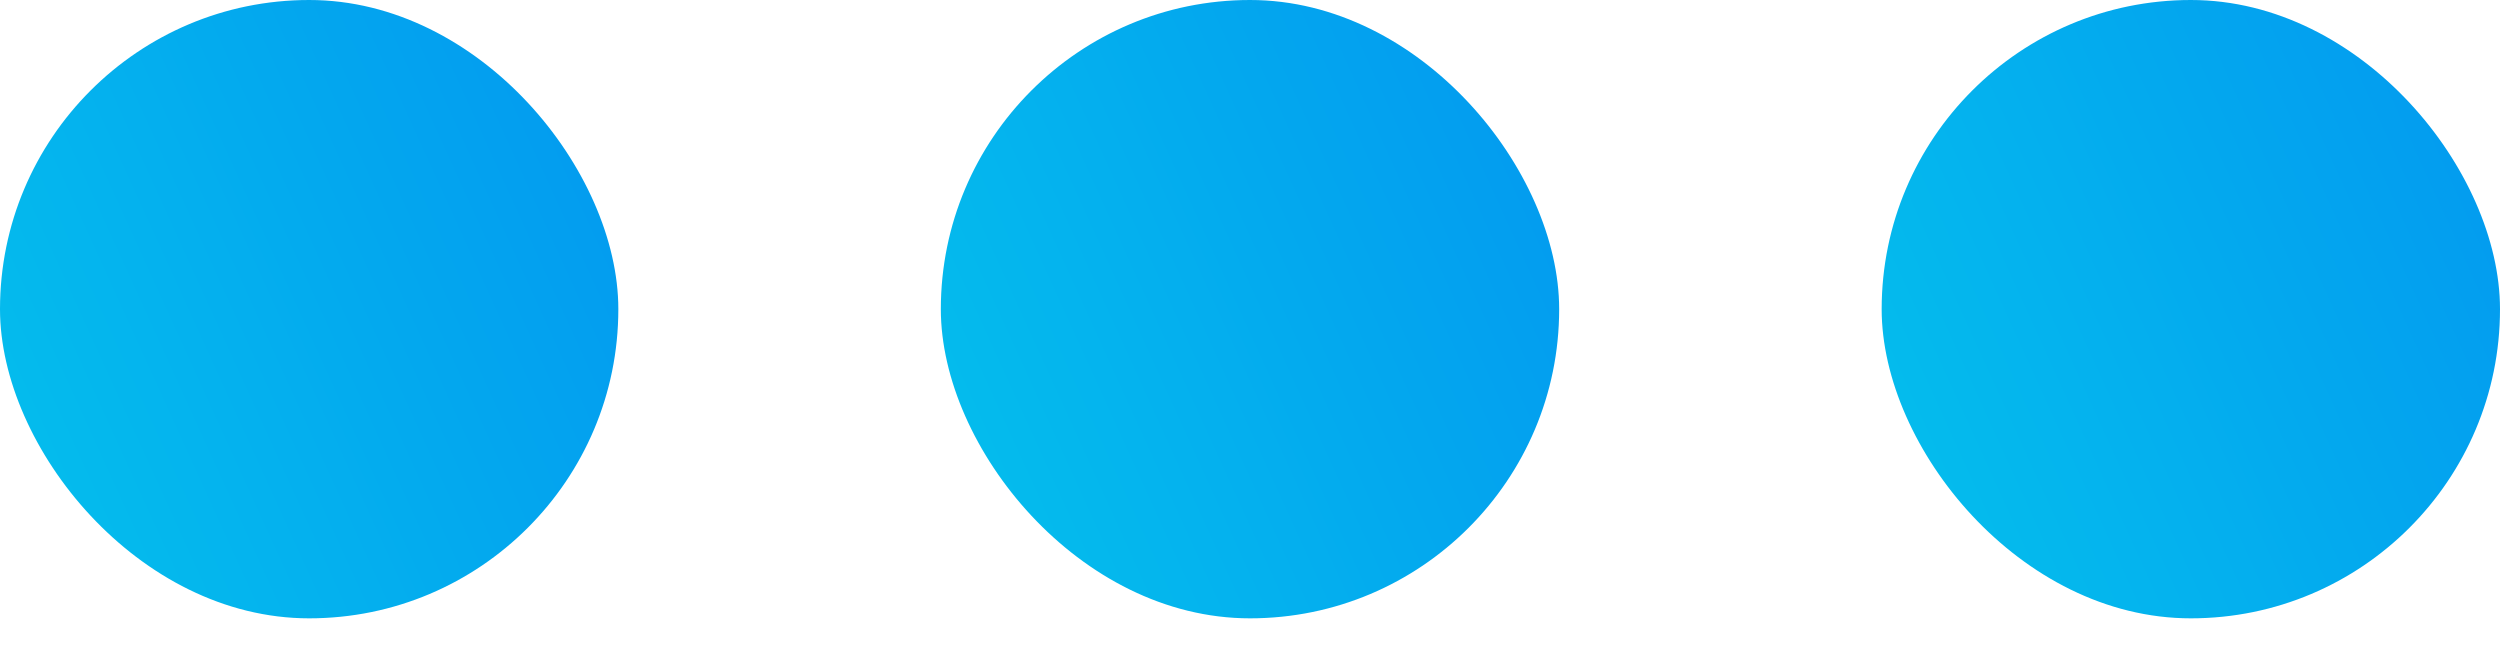
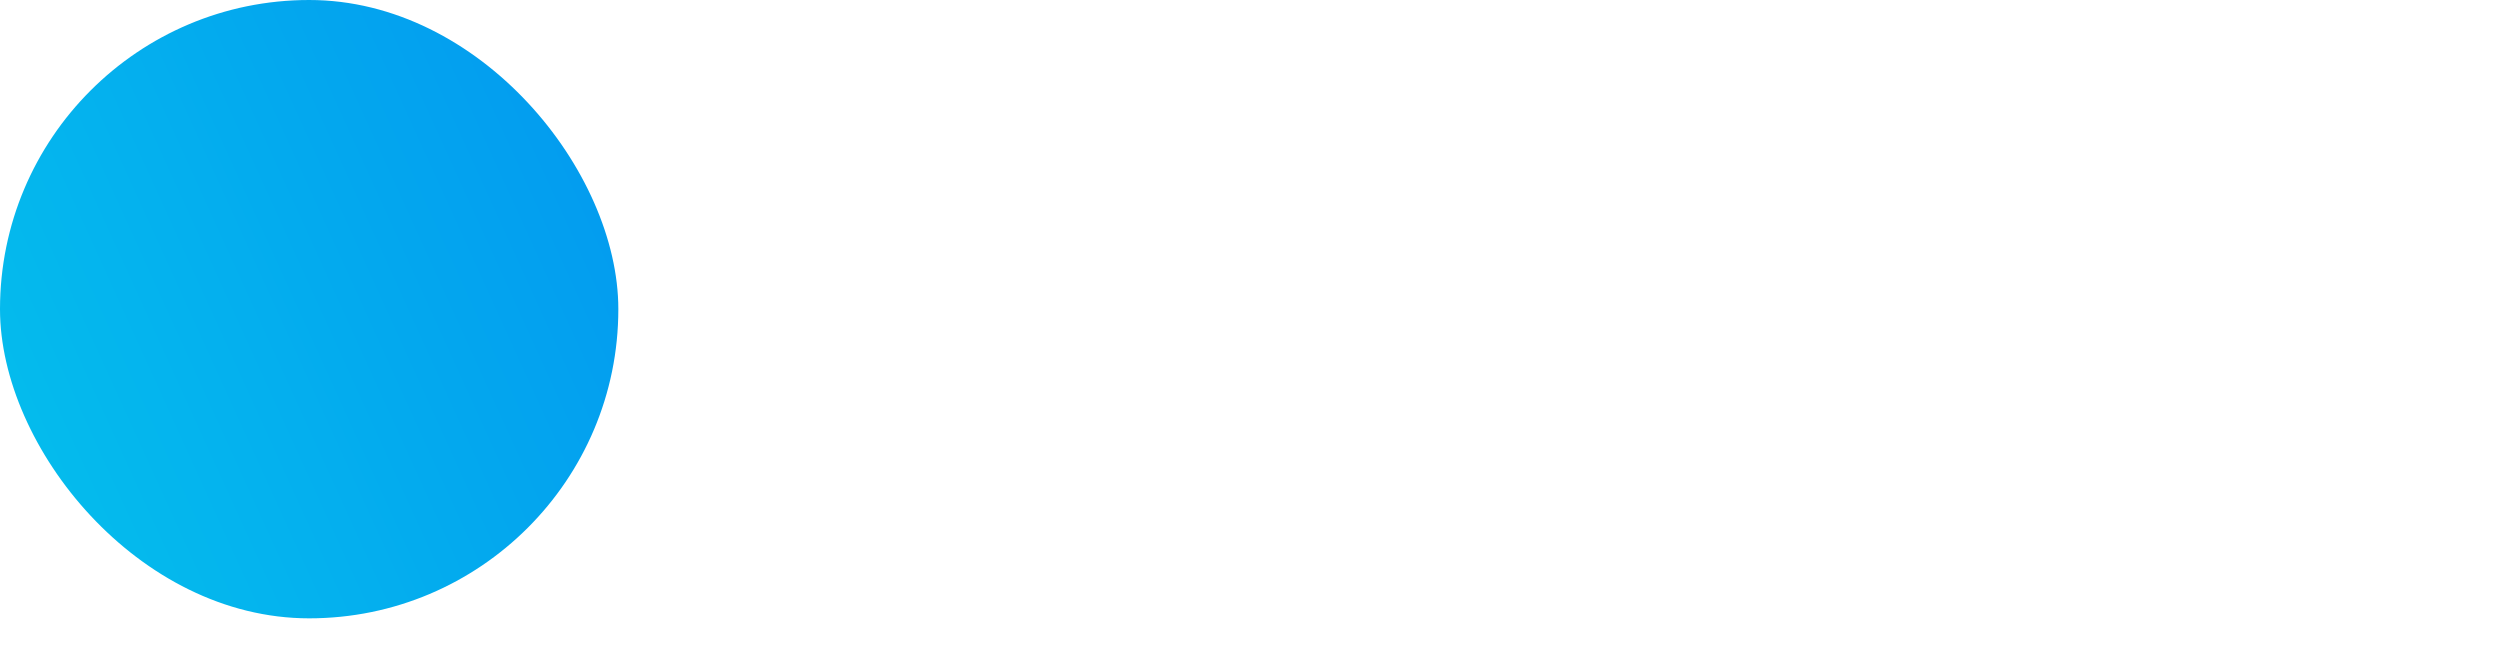
<svg xmlns="http://www.w3.org/2000/svg" width="15" height="4" viewBox="0 0 15 4" fill="none">
  <rect width="3.71" height="3.71" rx="1.855" fill="url(#paint0_linear_556_3086)" />
-   <rect x="5.645" width="3.71" height="3.71" rx="1.855" fill="url(#paint1_linear_556_3086)" />
-   <rect x="11.29" width="3.71" height="3.71" rx="1.855" fill="url(#paint2_linear_556_3086)" />
  <defs>
    <linearGradient id="paint0_linear_556_3086" x1="1.14471e-07" y1="2.986" x2="3.71" y2="1.298" gradientUnits="userSpaceOnUse">
      <stop stop-color="#04BEED" />
      <stop offset="1" stop-color="#039CEF" />
    </linearGradient>
    <linearGradient id="paint1_linear_556_3086" x1="5.645" y1="2.986" x2="9.355" y2="1.298" gradientUnits="userSpaceOnUse">
      <stop stop-color="#04BEED" />
      <stop offset="1" stop-color="#039CEF" />
    </linearGradient>
    <linearGradient id="paint2_linear_556_3086" x1="11.29" y1="2.986" x2="15" y2="1.298" gradientUnits="userSpaceOnUse">
      <stop stop-color="#04BEED" />
      <stop offset="1" stop-color="#039CEF" />
    </linearGradient>
  </defs>
</svg>